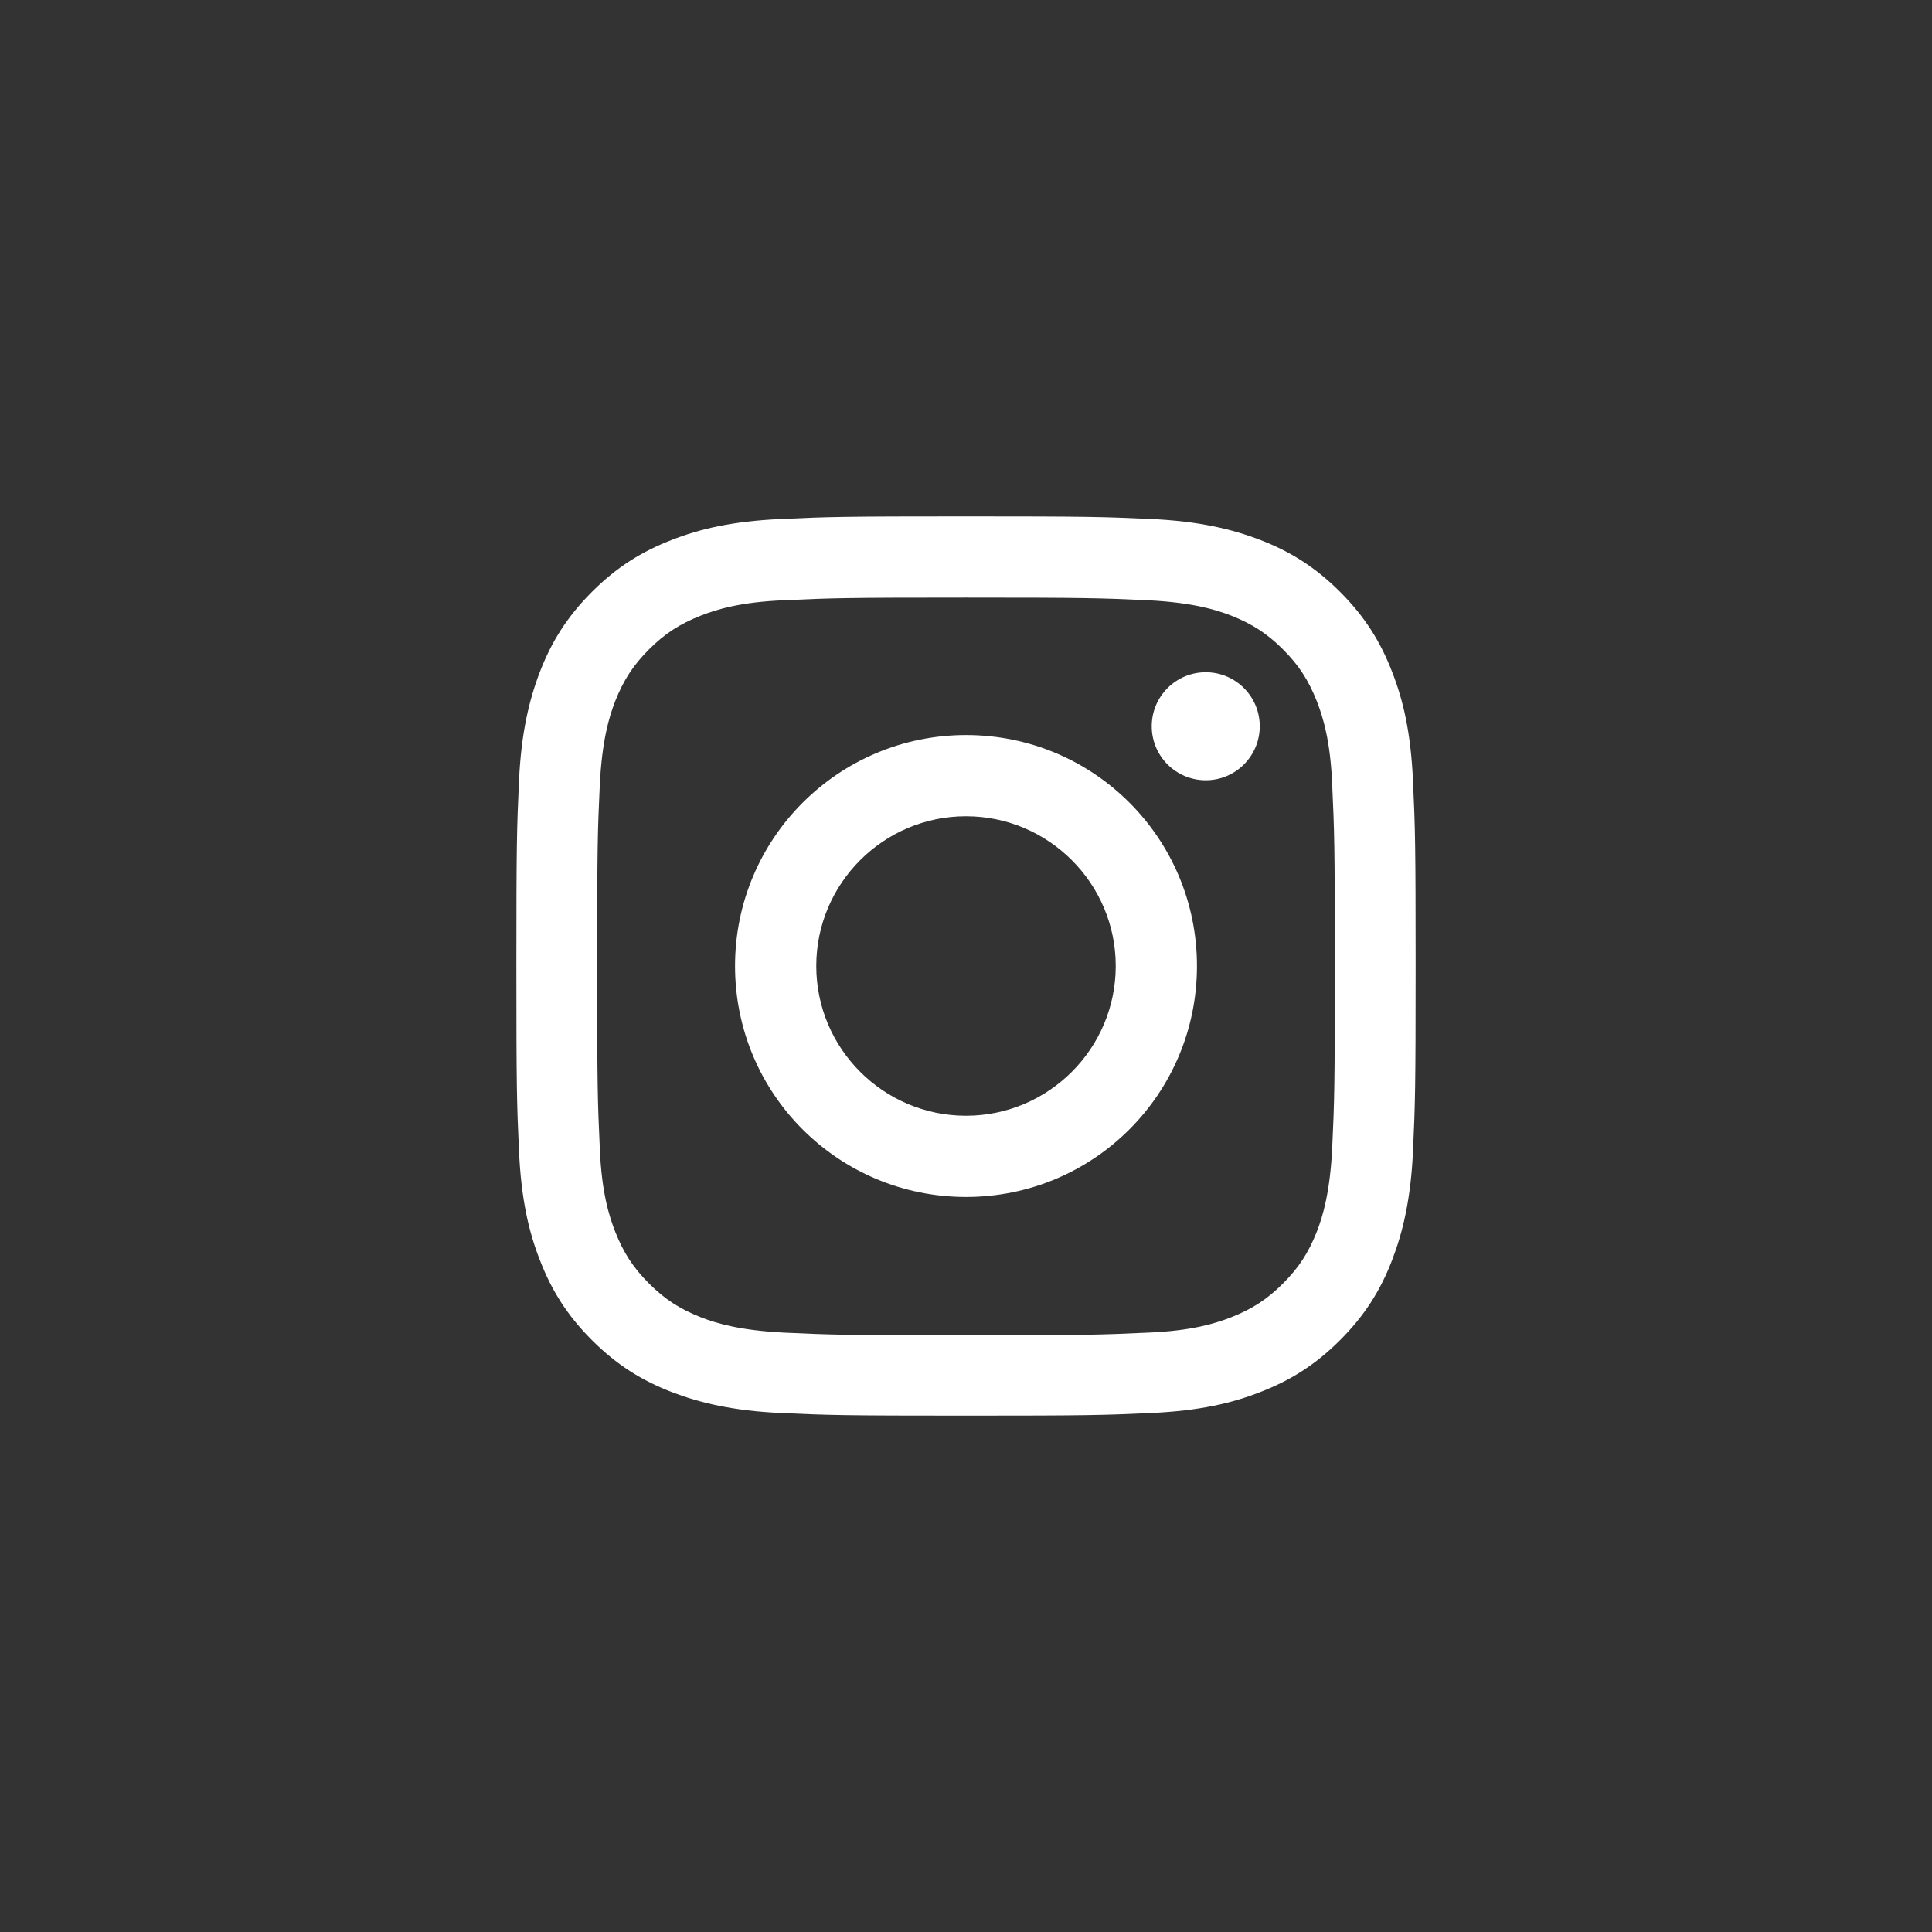
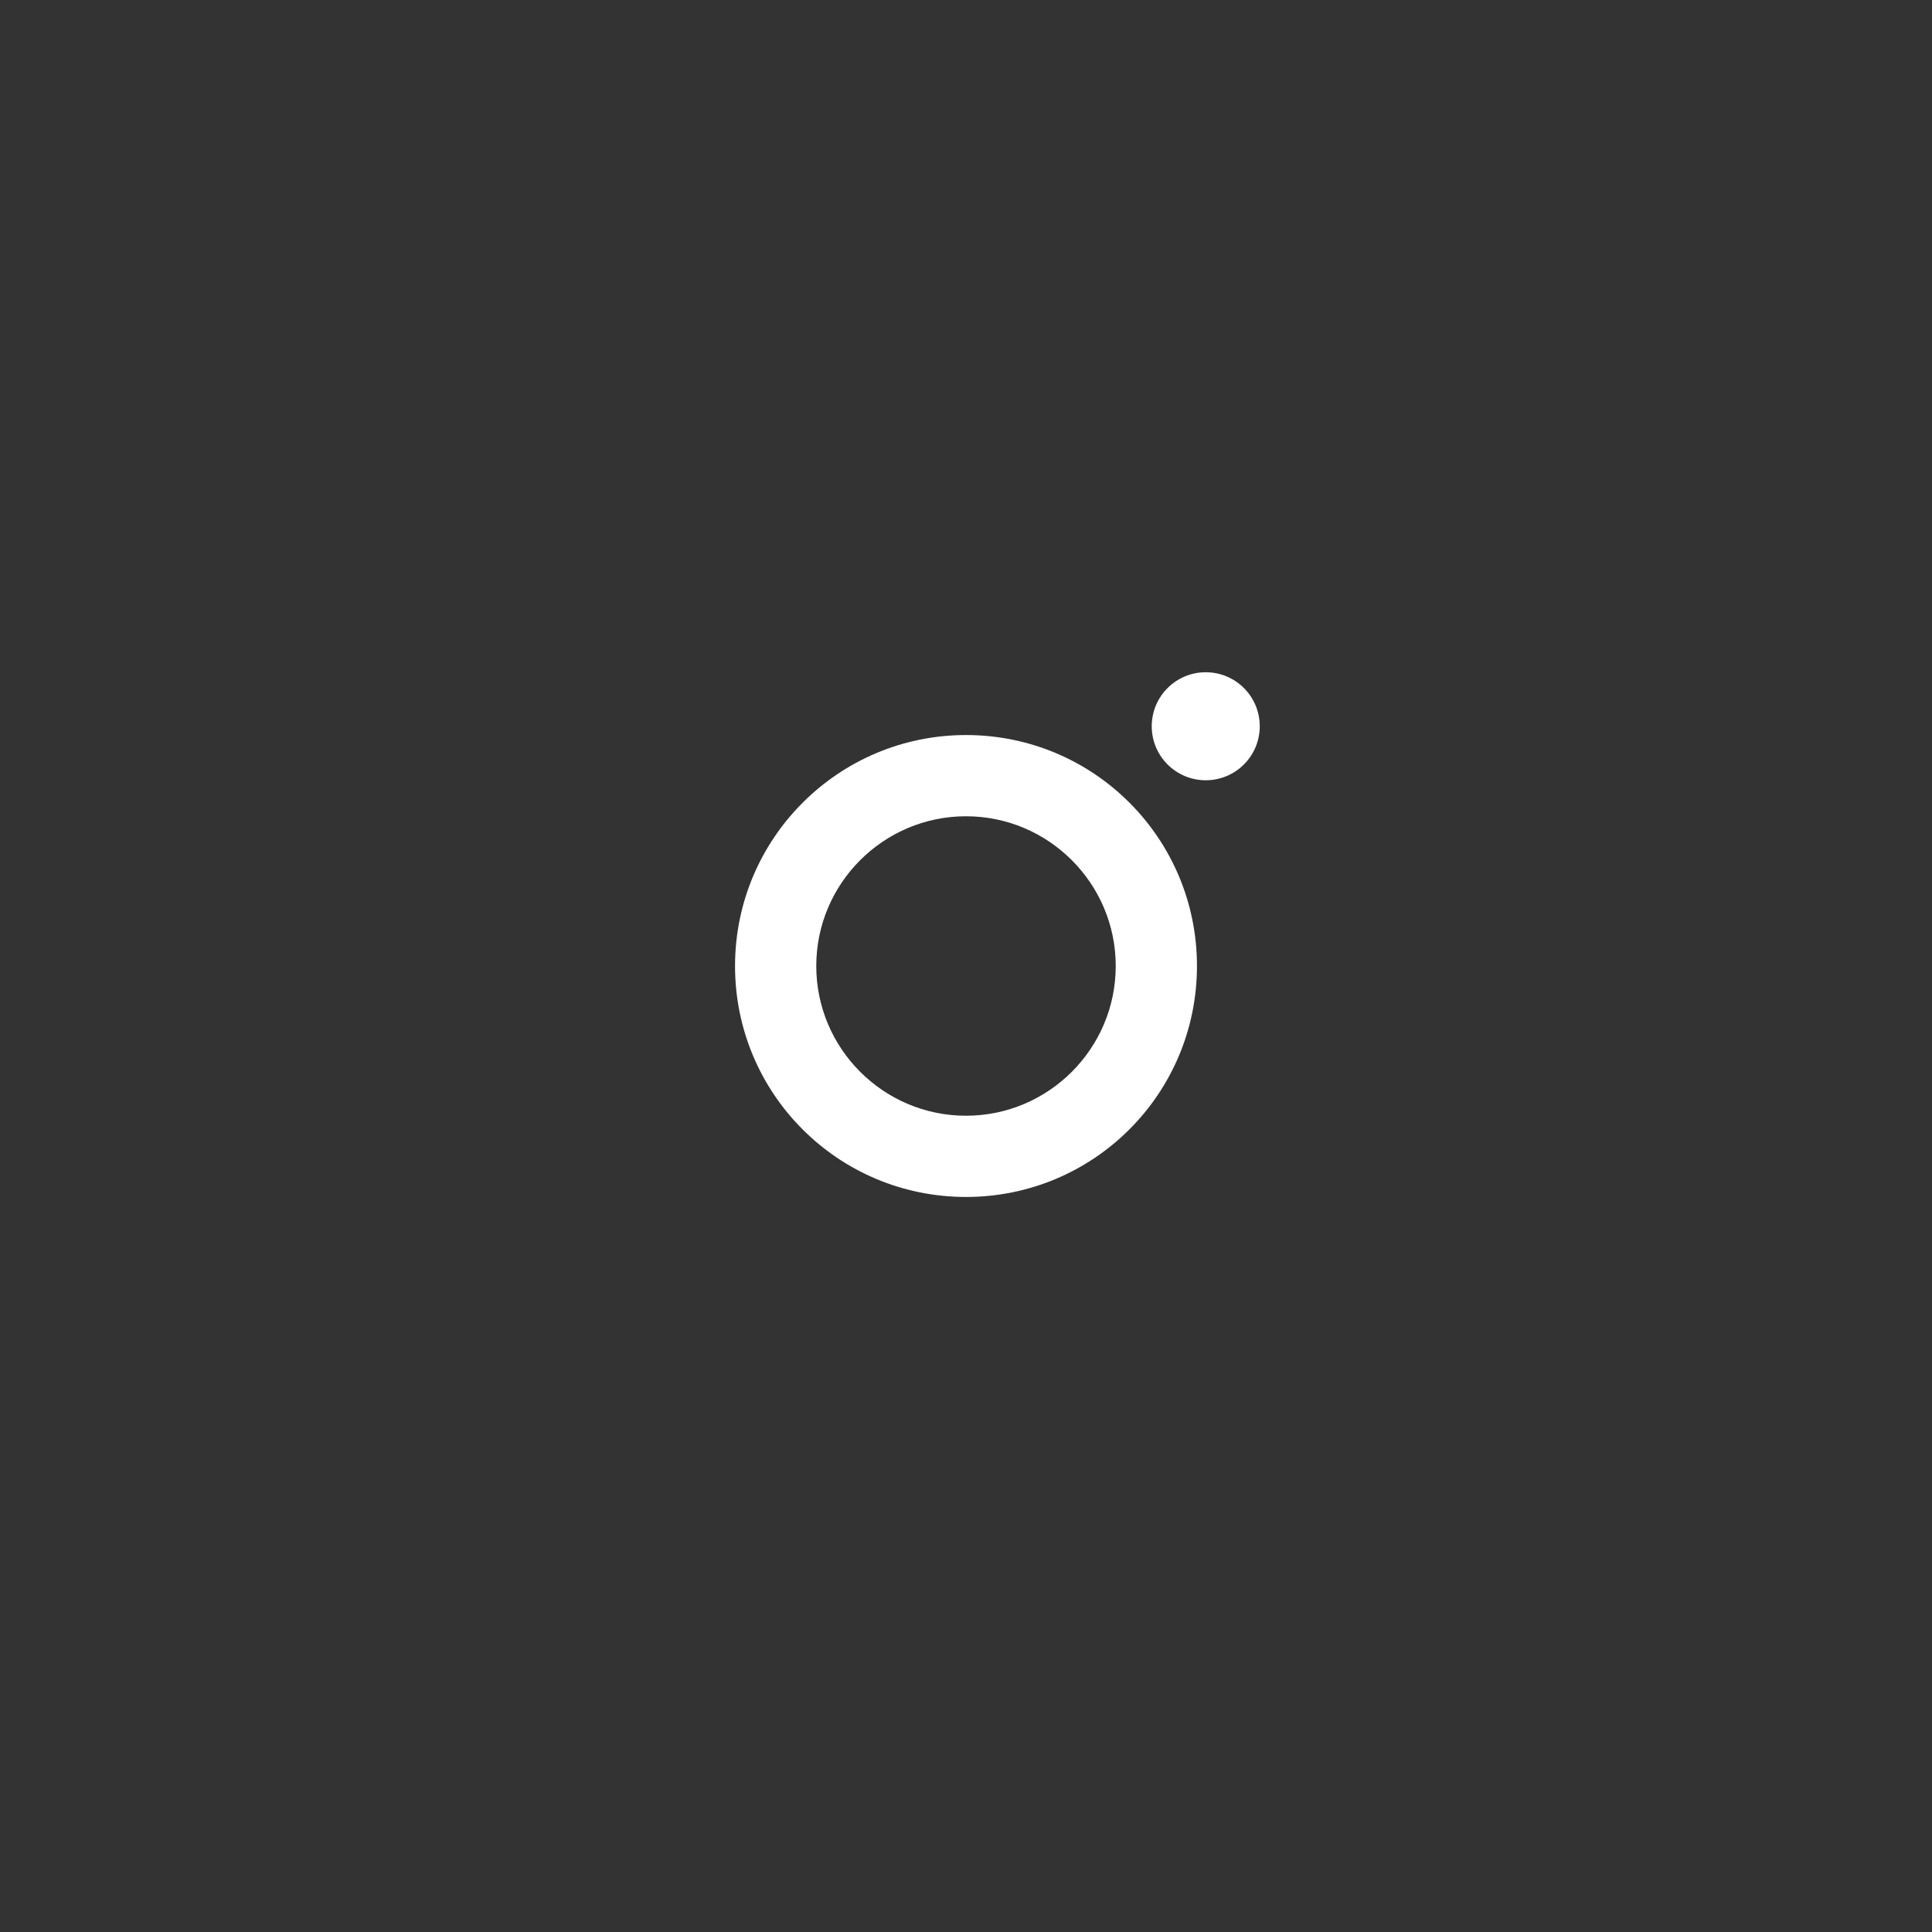
<svg xmlns="http://www.w3.org/2000/svg" id="_レイヤー_2" data-name="レイヤー 2" viewBox="0 0 44 44">
  <rect x="0" y="0" width="44" height="44" fill="#333333" stroke="none" />
  <defs>
    <style>
      .cls-1 {
        fill: none;
      }

      .cls-1, .cls-2 {
        stroke-width: 0px;
      }

      .cls-2 {
        fill: #fff;
      }
    </style>
  </defs>
  <g id="_レイヤー_1-2" data-name="レイヤー 1">
    <g id="c">
      <g>
        <circle class="cls-1" cx="22" cy="22" r="22" />
        <g id="d">
          <g>
-             <path class="cls-2" d="m22,13.61c2.73,0,3.06.01,4.14.06,1,.05,1.54.21,1.9.35.48.19.82.41,1.18.77.36.36.58.7.77,1.18.14.36.31.9.35,1.9.05,1.08.06,1.4.06,4.14s-.01,3.06-.06,4.14c-.05,1-.21,1.54-.35,1.9-.19.48-.41.82-.77,1.18s-.7.58-1.18.77c-.36.14-.9.31-1.9.35-1.08.05-1.4.06-4.14.06s-3.06-.01-4.14-.06c-1-.05-1.54-.21-1.9-.35-.48-.19-.82-.41-1.18-.77-.36-.36-.58-.7-.77-1.18-.14-.36-.31-.9-.35-1.9-.05-1.08-.06-1.4-.06-4.14s.01-3.06.06-4.14c.05-1,.21-1.54.35-1.9.19-.48.41-.82.77-1.18.36-.36.7-.58,1.18-.77.36-.14.9-.31,1.9-.35,1.08-.05,1.4-.06,4.14-.06m0-1.85c-2.78,0-3.13.01-4.22.06-1.09.05-1.83.22-2.49.48-.67.26-1.24.61-1.81,1.18-.57.57-.92,1.14-1.18,1.81-.25.65-.43,1.4-.48,2.49-.05,1.09-.06,1.44-.06,4.22s.01,3.13.06,4.22c.05,1.09.22,1.83.48,2.49.26.67.61,1.24,1.18,1.81.57.57,1.14.92,1.81,1.18.65.25,1.4.43,2.49.48,1.09.05,1.44.06,4.22.06s3.13-.01,4.22-.06c1.09-.05,1.83-.22,2.49-.48.67-.26,1.24-.61,1.81-1.18.57-.57.92-1.14,1.18-1.81.25-.65.43-1.4.48-2.49.05-1.09.06-1.44.06-4.22s-.01-3.13-.06-4.22c-.05-1.09-.22-1.83-.48-2.49-.26-.67-.61-1.24-1.18-1.81-.57-.57-1.14-.92-1.81-1.18-.65-.25-1.4-.43-2.49-.48-1.09-.05-1.44-.06-4.22-.06h0Z" />
            <path class="cls-2" d="m22,16.74c-2.9,0-5.26,2.35-5.26,5.26s2.35,5.26,5.26,5.26,5.26-2.35,5.26-5.26-2.35-5.26-5.26-5.26Zm0,8.67c-1.88,0-3.41-1.53-3.41-3.41s1.53-3.41,3.41-3.41,3.41,1.53,3.41,3.41-1.53,3.41-3.41,3.41Z" />
            <circle class="cls-2" cx="27.46" cy="16.54" r="1.23" />
          </g>
        </g>
      </g>
    </g>
  </g>
</svg>